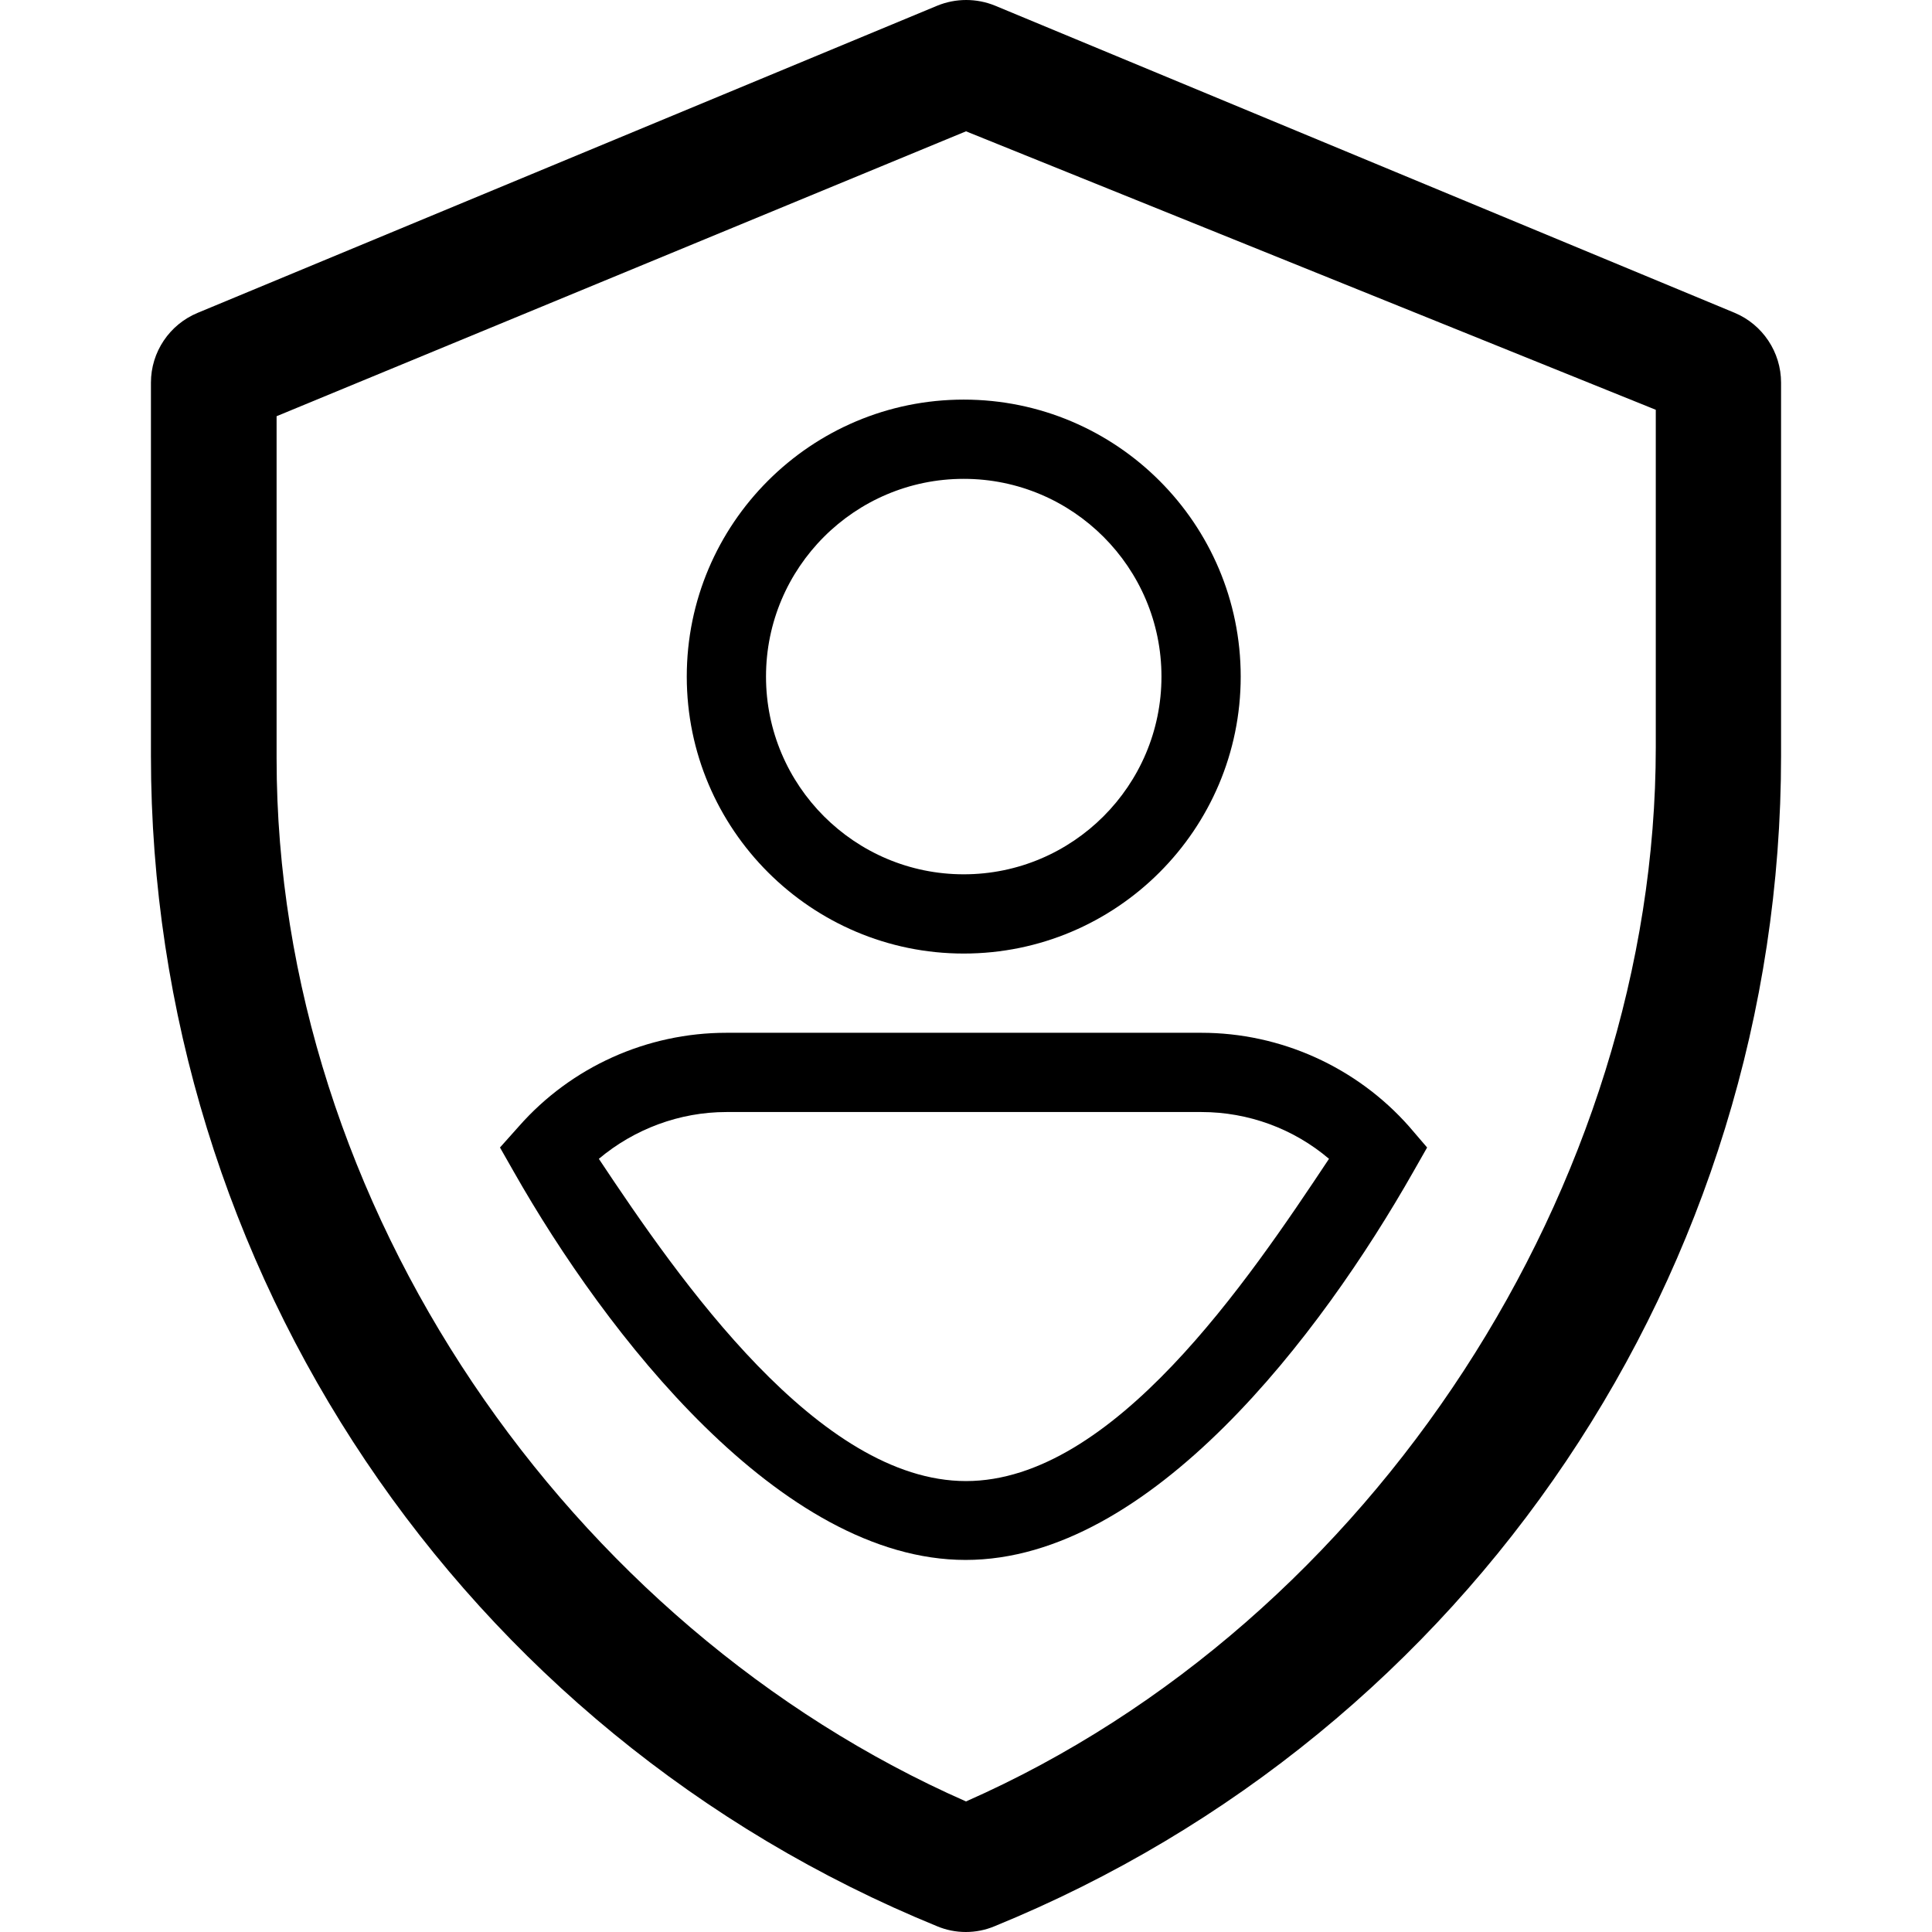
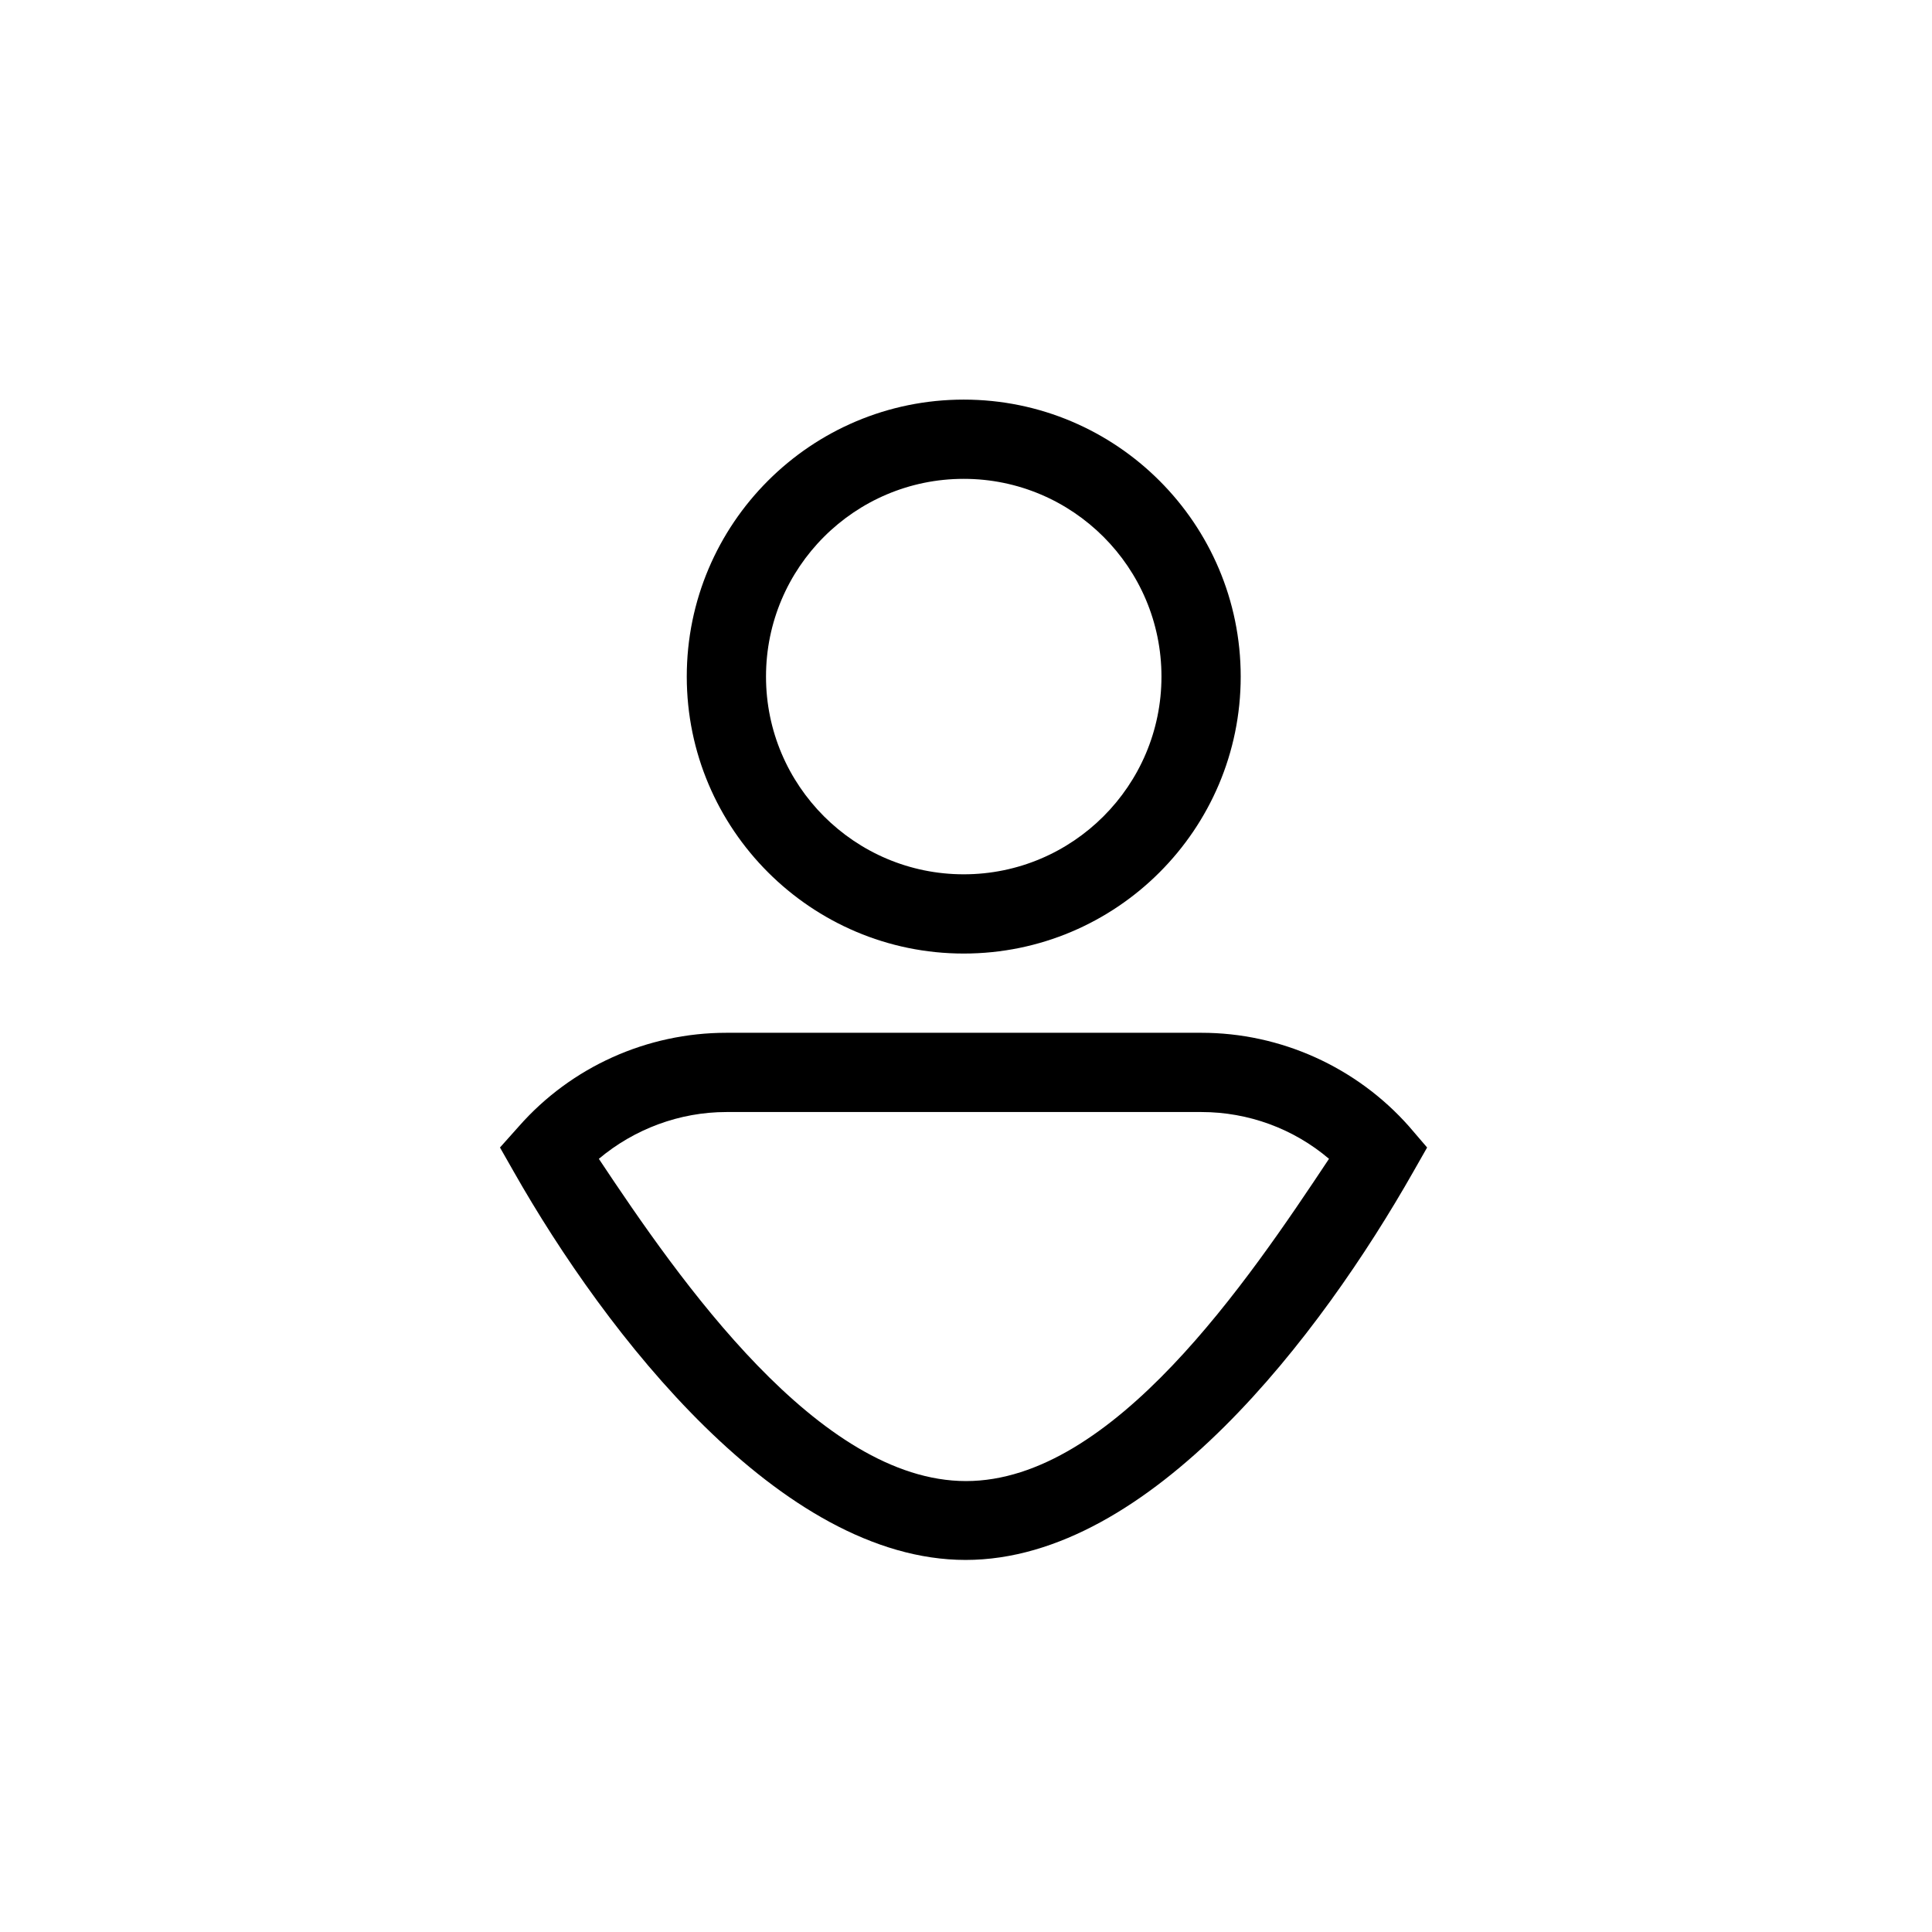
<svg xmlns="http://www.w3.org/2000/svg" version="1.1" id="Capa_1" x="0px" y="0px" viewBox="0 0 512 512" style="enable-background:new 0 0 512 512;" xml:space="preserve">
  <g>
-     <path d="M459.7,82.9l-196-81.4c-4.9-2-10.4-2-15.3,0l-196,81.4C44.9,86,40,93.3,40,101.4v98.9c0,136.2,82.3,258.7,208.4,310.2   c4.8,2,10.3,2,15.1,0C389.7,459,472,336.5,472,200.3v-98.9C472,93.3,467.1,86,459.7,82.9z M438.8,198   c0,115.8-74.8,231.8-182.8,279.4C150.9,431.1,73.3,319.9,73.3,201v-90.7L256,34.8l182.8,73.8V198z" />
-   </g>
+     </g>
  <path d="M255.4,252.7c40.5,0,73.4-32.9,73.4-73.4s-32.9-73.4-73.4-73.4S182,138.8,182,179.3S215,252.7,255.4,252.7z M255.4,126.9  c28.9,0,52.4,23.5,52.4,52.4s-23.5,52.4-52.4,52.4c-28.9,0-52.4-23.5-52.4-52.4S226.5,126.9,255.4,126.9z" />
  <path d="M373.4,298.5c-13.9-15.7-34-24.8-55-24.8H192.5c-21,0-41.1,9-55,24.8l-5,5.6l3.7,6.5c24.3,42.8,70.6,102.8,119.7,102.8  s94.3-60,118.6-102.8l3.7-6.5L373.4,298.5z M256,392.5c-39,0-75.9-53.2-97.3-85.4c9.4-7.9,21.4-12.4,33.8-12.4h125.9  c12.4,0,24.4,4.4,33.8,12.4C330.8,339.3,295,392.5,256,392.5L256,392.5z" />
</svg>